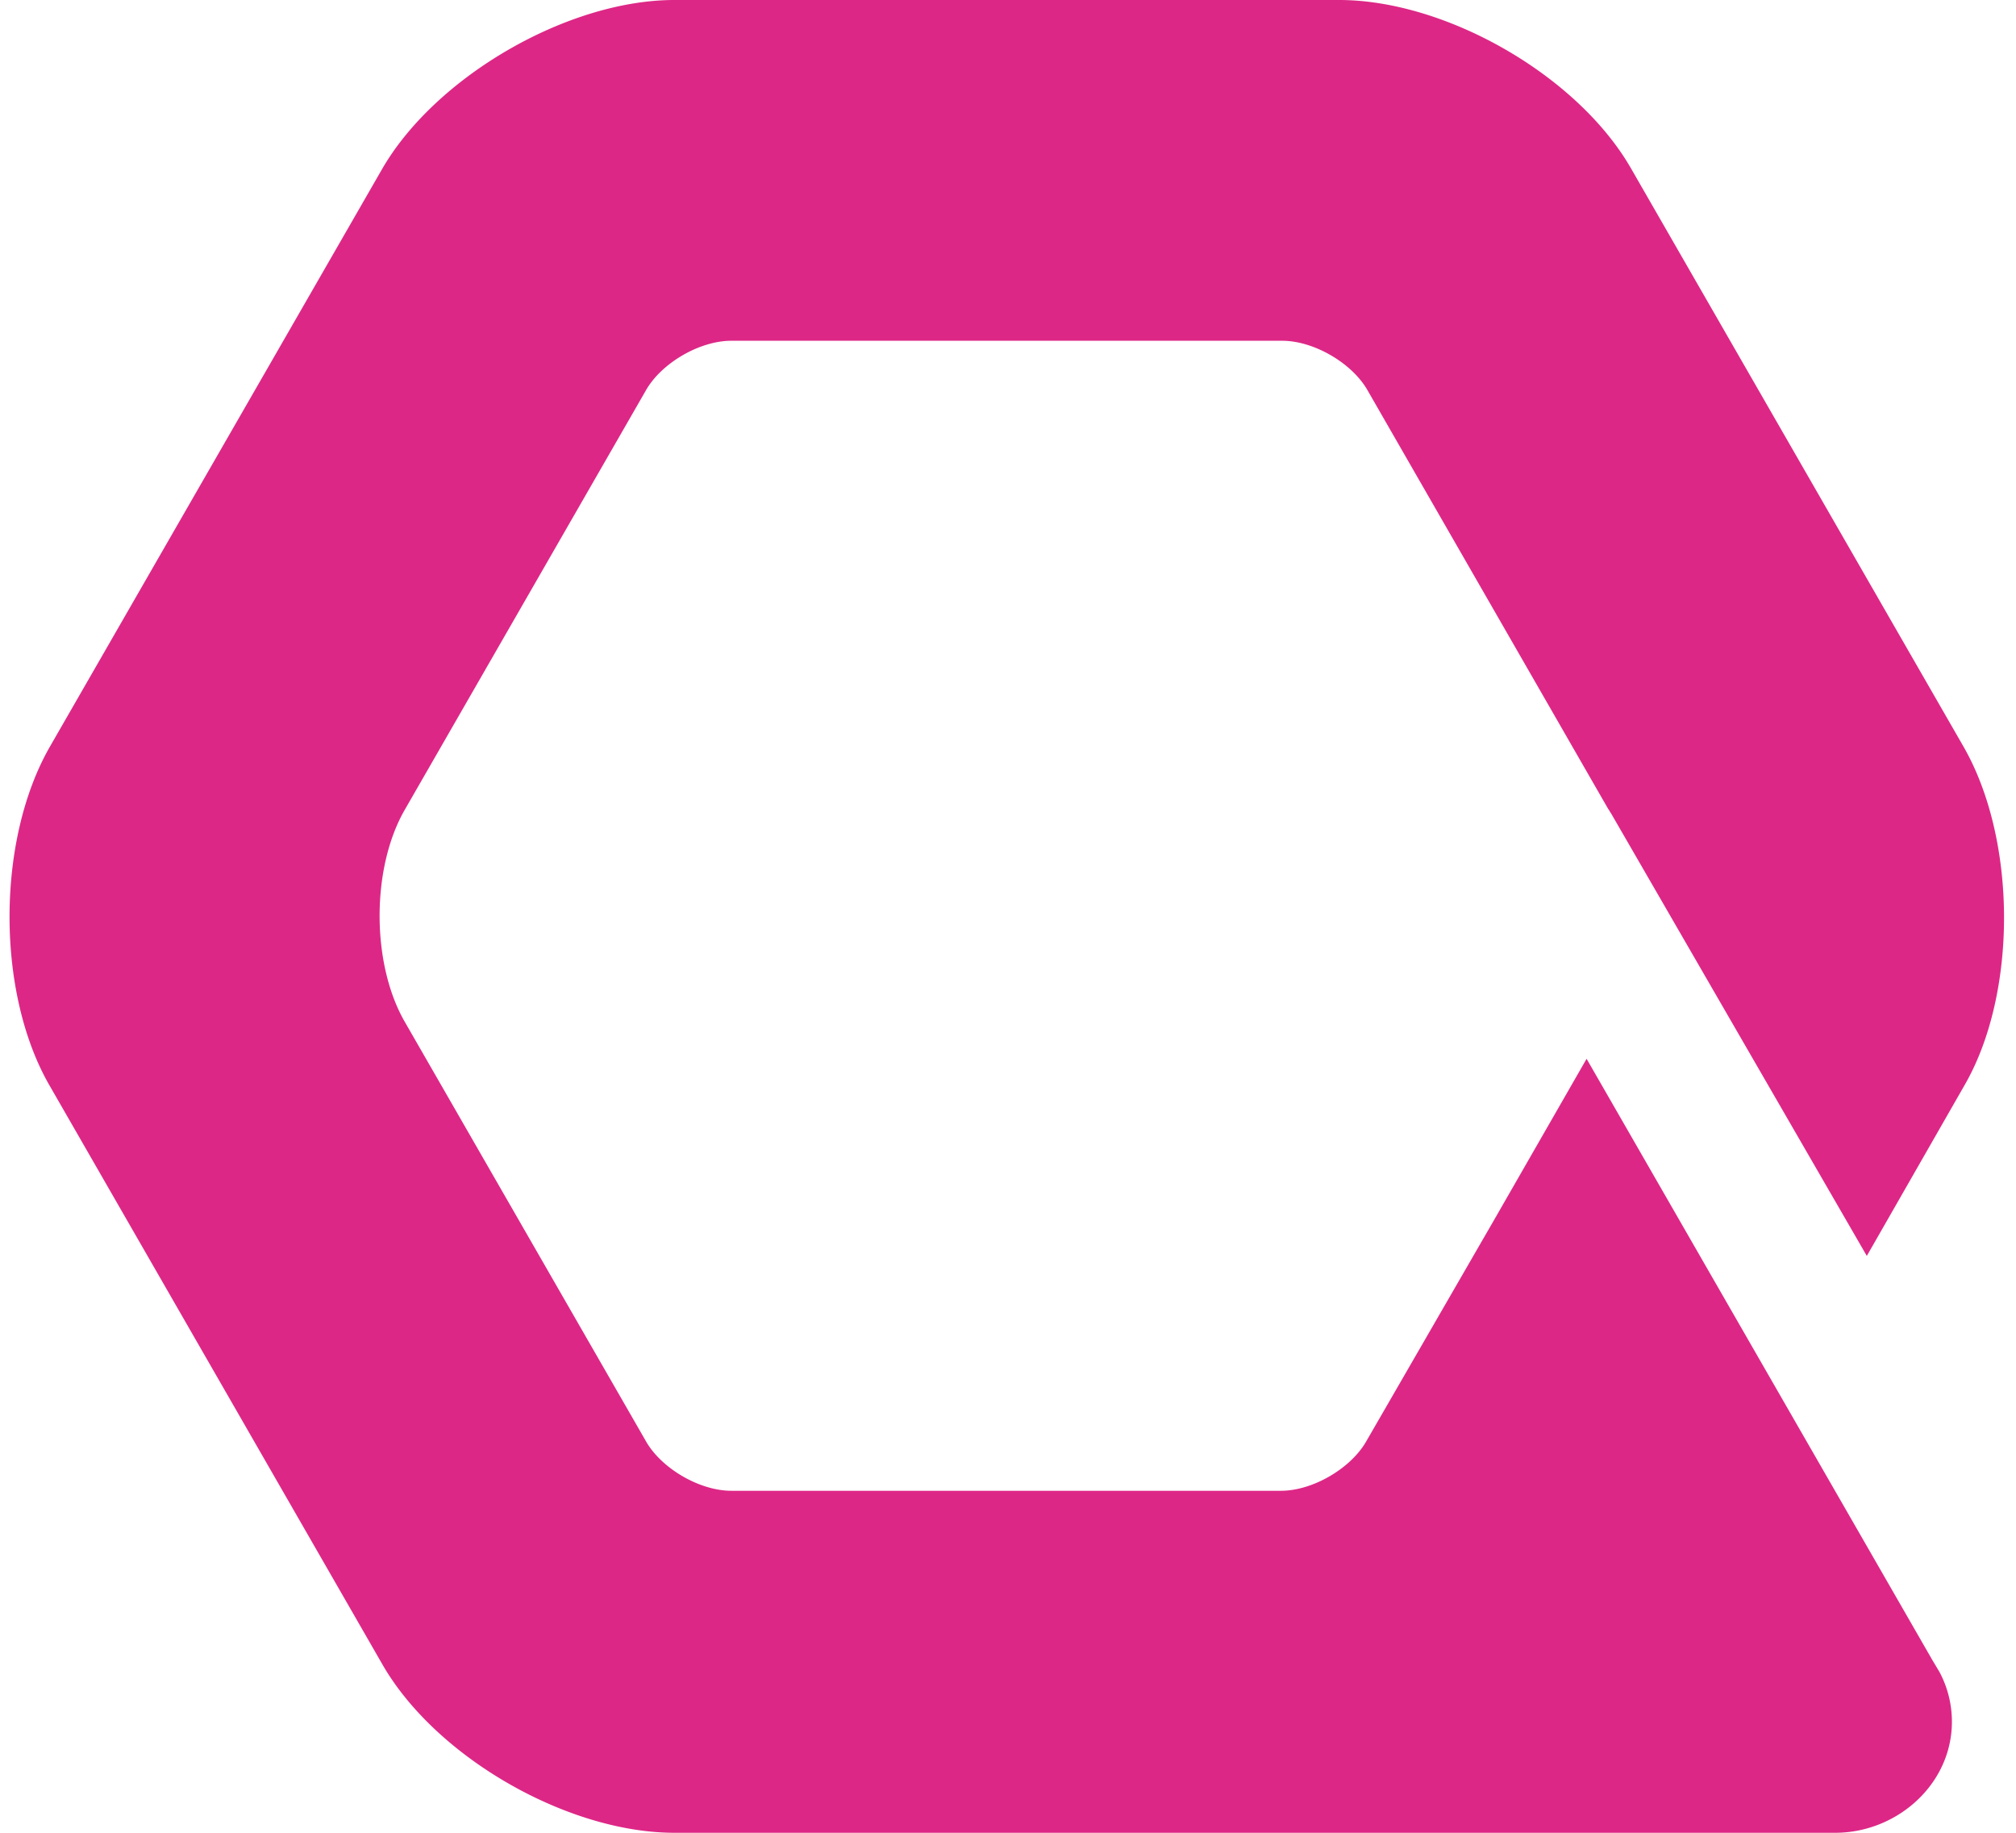
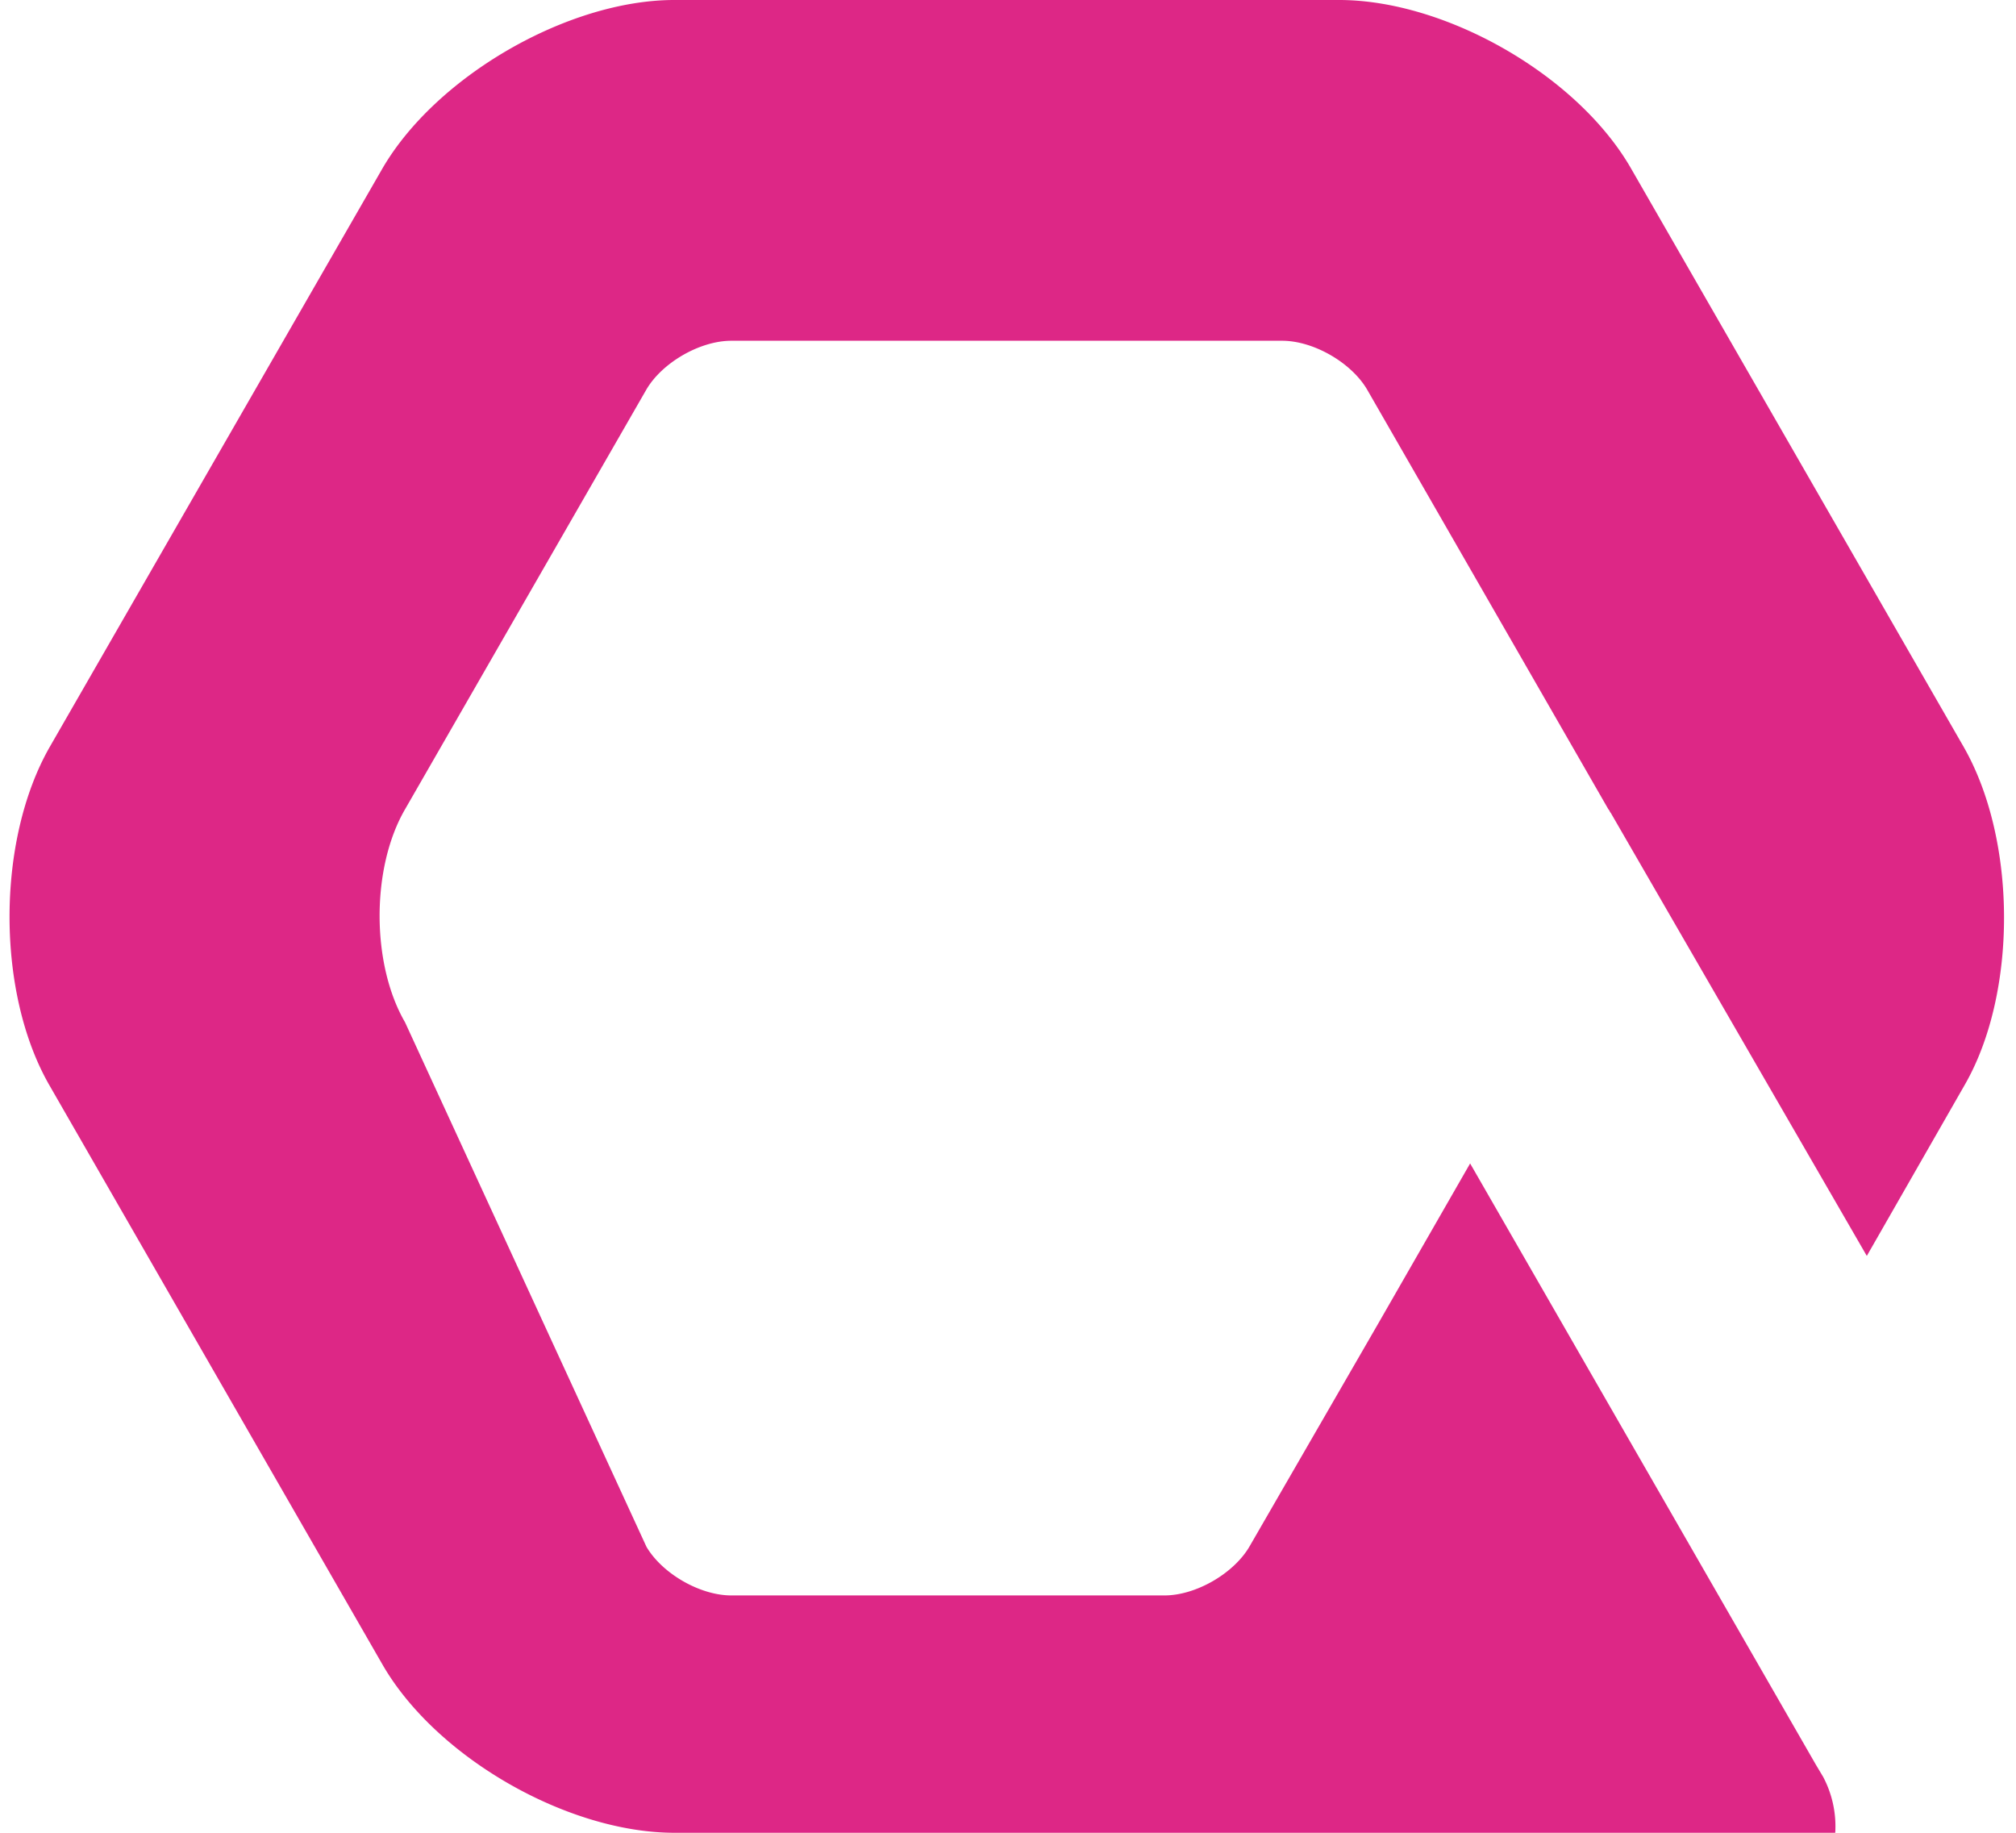
<svg xmlns="http://www.w3.org/2000/svg" fill="none" viewBox="0 0 44 40">
-   <path fill="#DD2786" d="M42.862 16.308 35.607 3.692C34.442 1.647 31.557 0 29.227 0H14.718c-2.33 0-5.216 1.673-6.38 3.692L1.082 16.308c-1.165 2.045-1.165 5.365 0 7.384l7.254 12.616C9.502 38.353 12.388 40 14.718 40h25.337c1.297 0 2.462-.983 2.542-2.284a2.31 2.31 0 0 0-.265-1.222l-.159-.266-7.545-13.12-2.012 3.505-2.807 4.861c-.344.584-1.165 1.062-1.853 1.062H15.962c-.688 0-1.509-.478-1.853-1.062L8.84 22.311c-.74-1.275-.74-3.373 0-4.648l5.269-9.164c.344-.584 1.165-1.062 1.853-1.062h12.02c.689 0 1.51.478 1.854 1.062l5.268 9.164c.027.026.027.053.053.08l5.587 9.667 2.144-3.745c1.139-1.992 1.139-5.312-.026-7.357Z" />
+   <path fill="#DD2786" d="M42.862 16.308 35.607 3.692C34.442 1.647 31.557 0 29.227 0H14.718c-2.33 0-5.216 1.673-6.38 3.692L1.082 16.308c-1.165 2.045-1.165 5.365 0 7.384l7.254 12.616C9.502 38.353 12.388 40 14.718 40h25.337a2.31 2.31 0 0 0-.265-1.222l-.159-.266-7.545-13.12-2.012 3.505-2.807 4.861c-.344.584-1.165 1.062-1.853 1.062H15.962c-.688 0-1.509-.478-1.853-1.062L8.84 22.311c-.74-1.275-.74-3.373 0-4.648l5.269-9.164c.344-.584 1.165-1.062 1.853-1.062h12.02c.689 0 1.51.478 1.854 1.062l5.268 9.164c.027.026.027.053.053.08l5.587 9.667 2.144-3.745c1.139-1.992 1.139-5.312-.026-7.357Z" />
</svg>